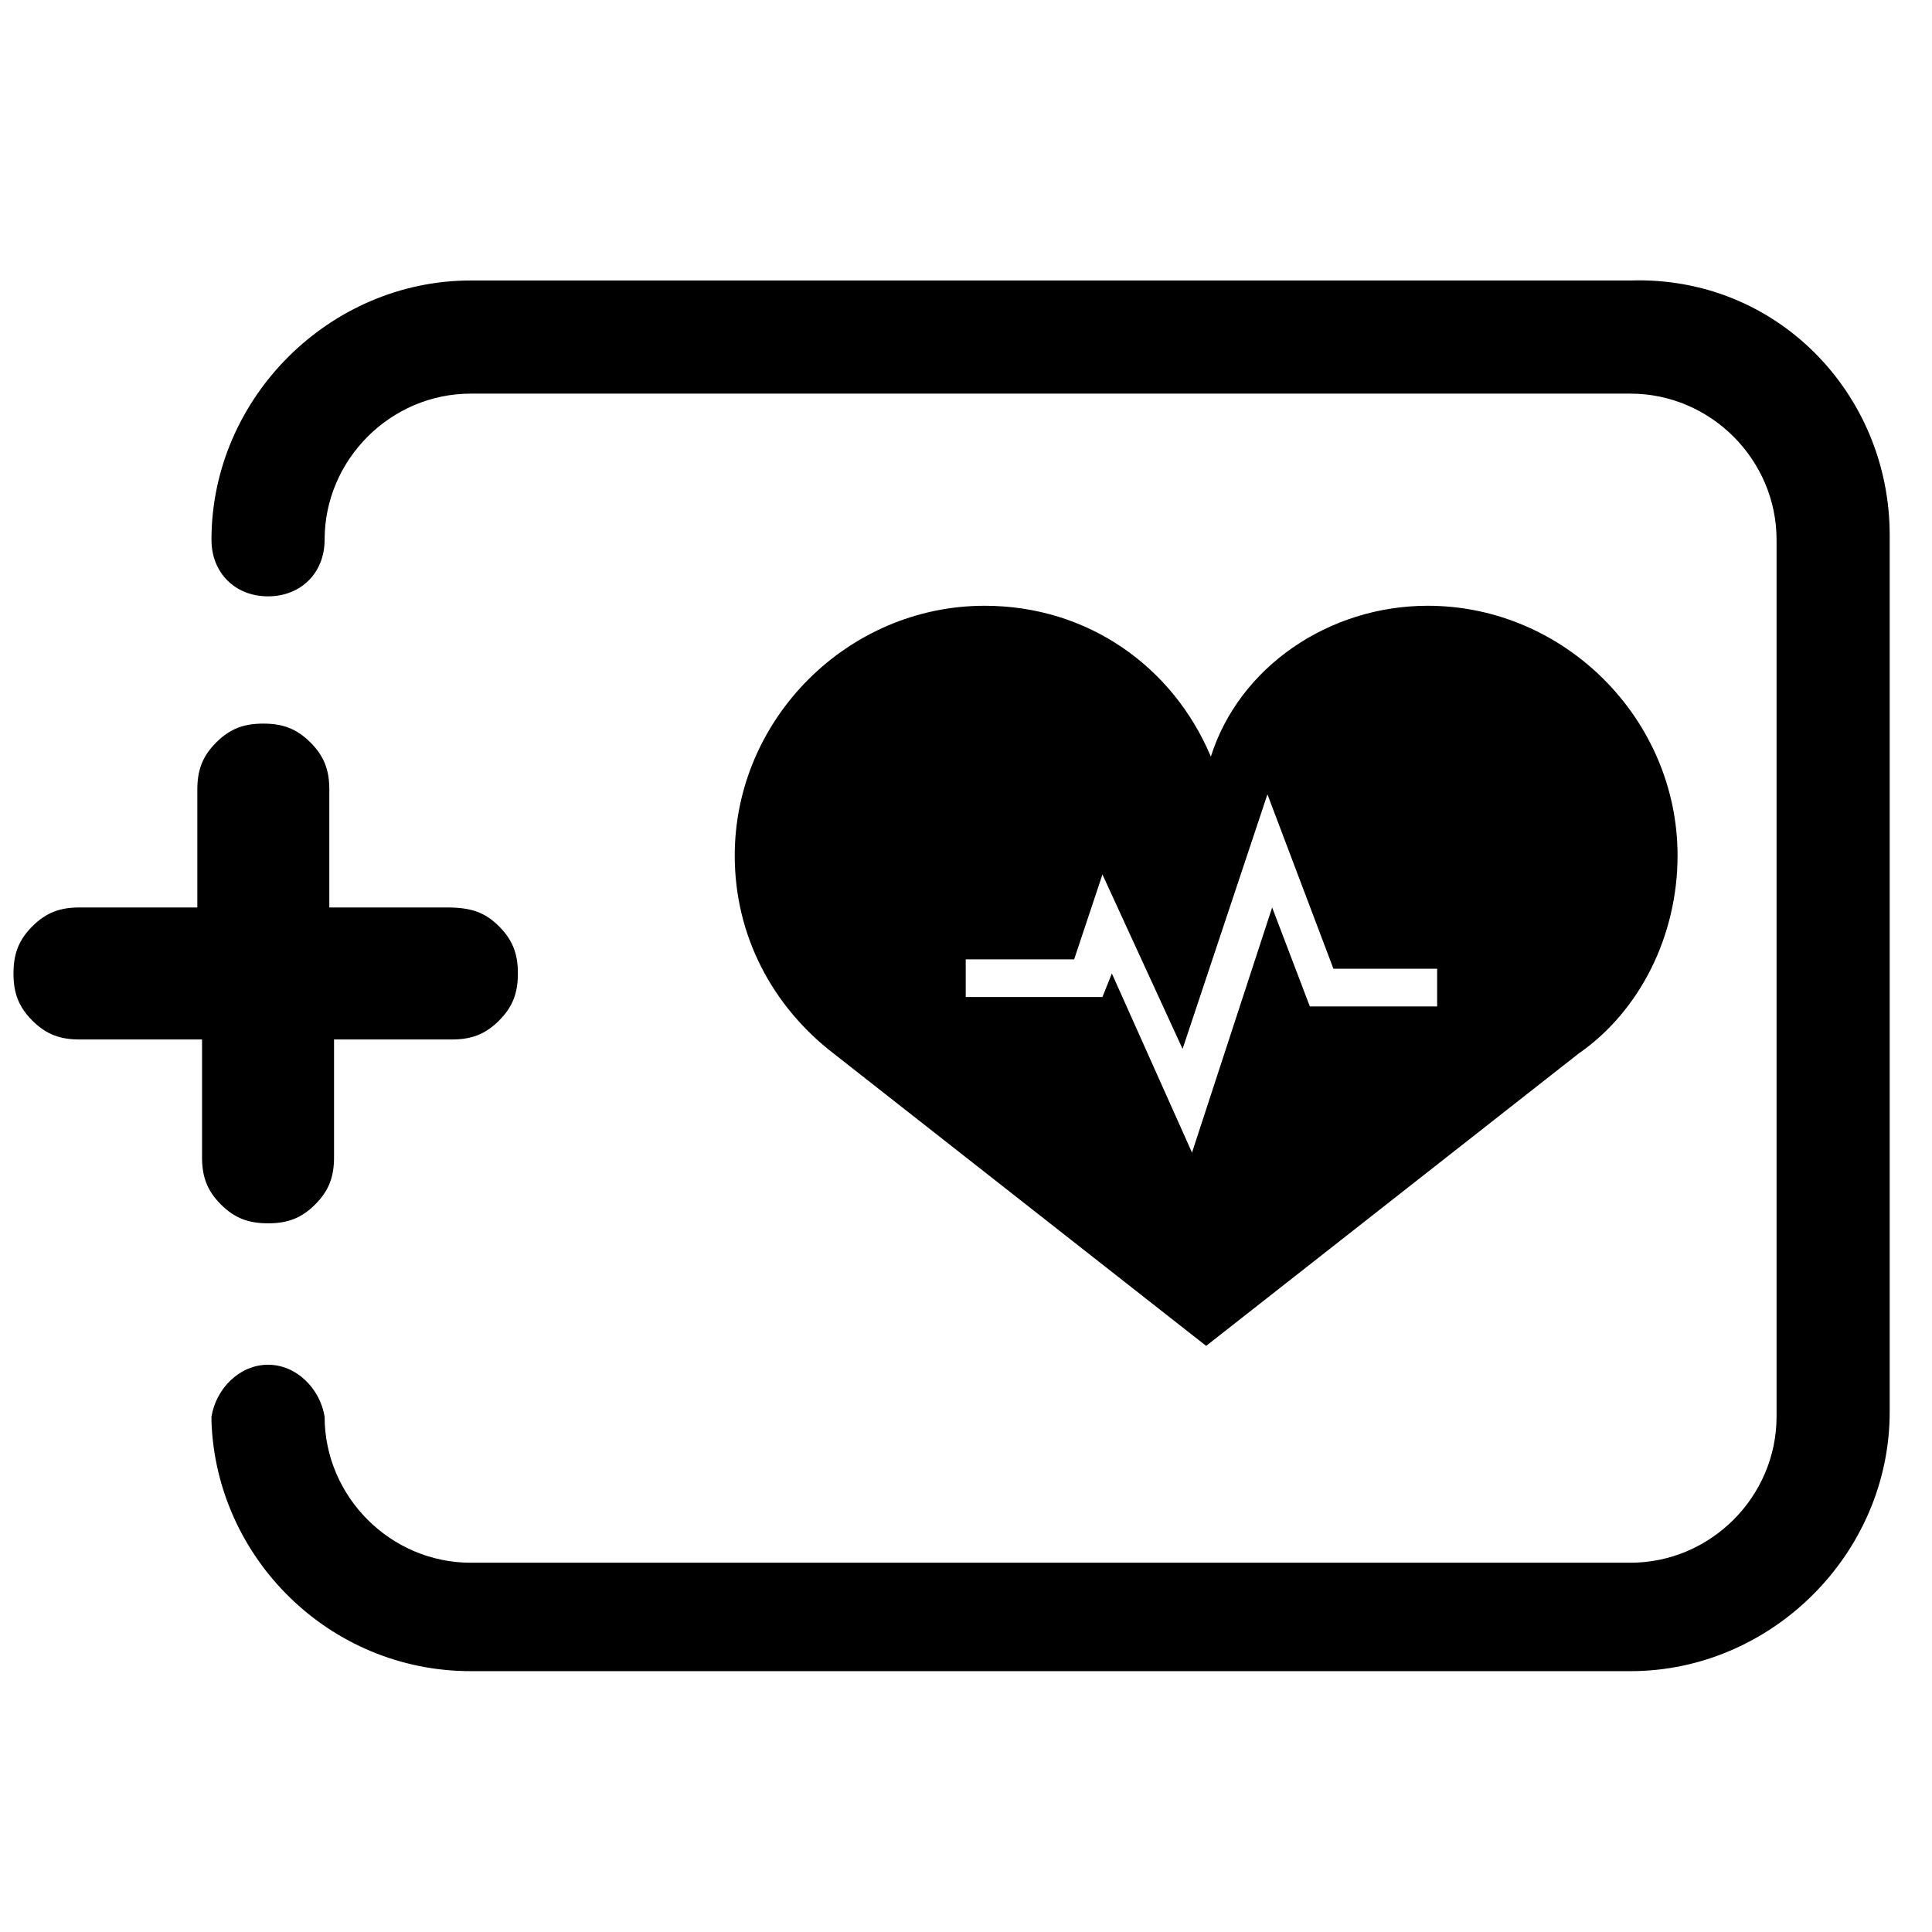
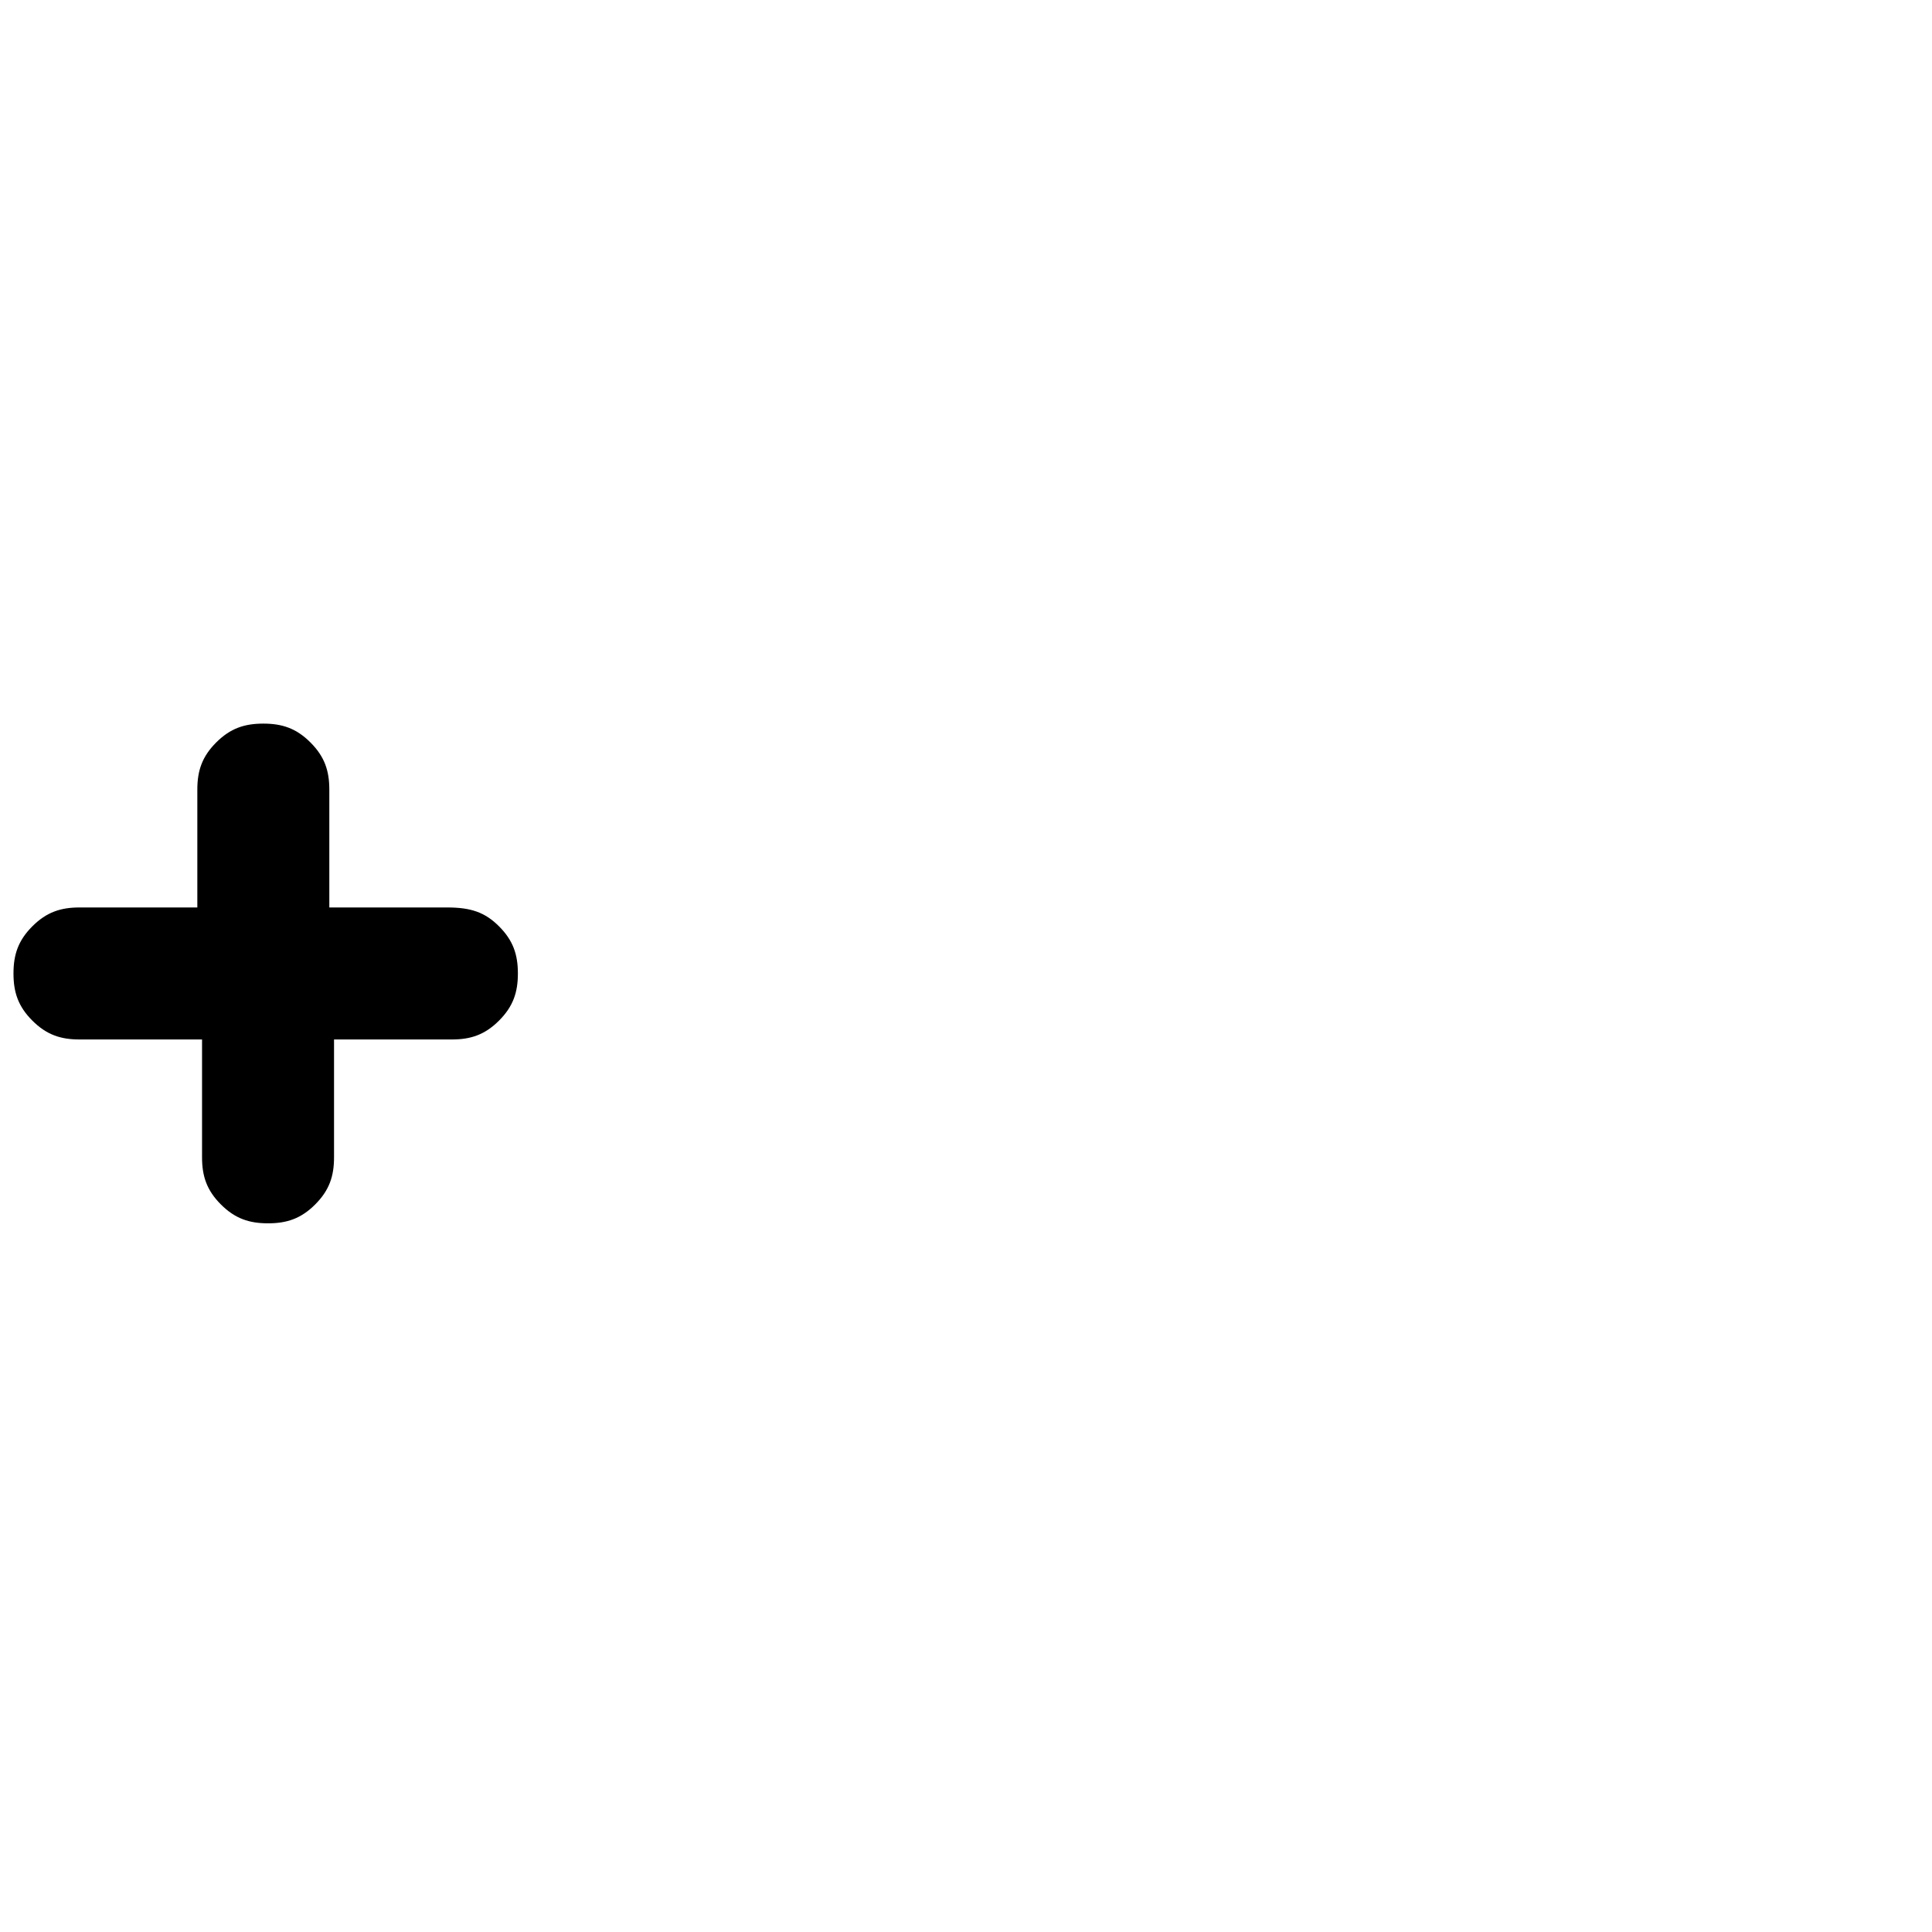
<svg xmlns="http://www.w3.org/2000/svg" version="1.1" id="Ebene_1" x="0px" y="0px" viewBox="0 0 512 512" enable-background="new 0 0 512 512" xml:space="preserve">
  <g id="service-EG-defibrillator">
    <g>
-       <path fill="#010000" d="M500.789,141.795v232.367c0,37.479-31.232,68.711-68.711,68.711    H124.752c-37.478,0-67.462-29.983-68.711-66.212l0,0l0,0v-1.249l0,0    c1.25-7.496,7.496-13.743,14.992-13.743s13.743,6.247,14.992,13.743l0,0    c0,21.238,17.489,38.727,38.728,38.727h307.326c21.238,0,38.728-17.49,38.728-38.727    V143.044c0-21.238-17.49-38.727-38.728-38.727h-307.326    c-21.239,0-38.728,17.49-38.728,38.727l0,0l0,0c0,8.746-6.247,14.992-14.992,14.992    s-14.992-6.246-14.992-14.992l0,0l0,0c0-37.478,31.233-68.711,68.711-68.711h307.326    C470.806,73.084,500.789,104.316,500.789,141.795z M378.359,160.534    c36.23,0,66.212,29.983,66.212,66.212c0,21.238-9.994,41.226-26.236,52.47    l-98.693,77.456l-98.694-77.456c-16.24-12.493-26.235-31.233-26.235-52.47    c0-36.23,29.983-66.212,66.212-66.212c27.485,0,49.972,16.24,59.965,39.977    C328.387,176.775,352.123,160.534,378.359,160.534 M380.857,266.724v-9.995h-27.484    l-17.49-46.223l-22.487,67.463l-21.238-46.224l-7.496,22.487h-28.734v9.994h36.23    l2.498-6.246l21.239,47.473l21.238-64.964l9.994,26.235L380.857,266.724    L380.857,266.724z" />
      <path fill="#010000" d="M132.248,245.486c3.748,3.748,4.997,7.495,4.997,12.493    c0,4.998-1.25,8.745-4.997,12.493c-3.748,3.747-7.496,4.998-12.492,4.998H88.523    v31.231c0,4.998-1.25,8.746-4.997,12.493c-3.748,3.749-7.496,4.998-12.493,4.998    s-8.746-1.249-12.493-4.998c-3.748-3.747-4.997-7.496-4.997-12.493v-31.231H21.062    c-4.997,0-8.746-1.25-12.493-4.998c-3.748-3.749-4.997-7.496-4.997-12.493    c0-4.998,1.25-8.745,4.997-12.493c3.748-3.748,7.496-4.998,12.493-4.998h31.232    v-31.232c0-4.997,1.25-8.745,4.997-12.492c3.749-3.748,7.496-4.998,12.493-4.998    c4.997,0,8.746,1.249,12.493,4.998c3.748,3.748,4.997,7.496,4.997,12.492v31.232    h31.233C124.752,240.488,128.501,241.738,132.248,245.486" />
    </g>
  </g>
</svg>